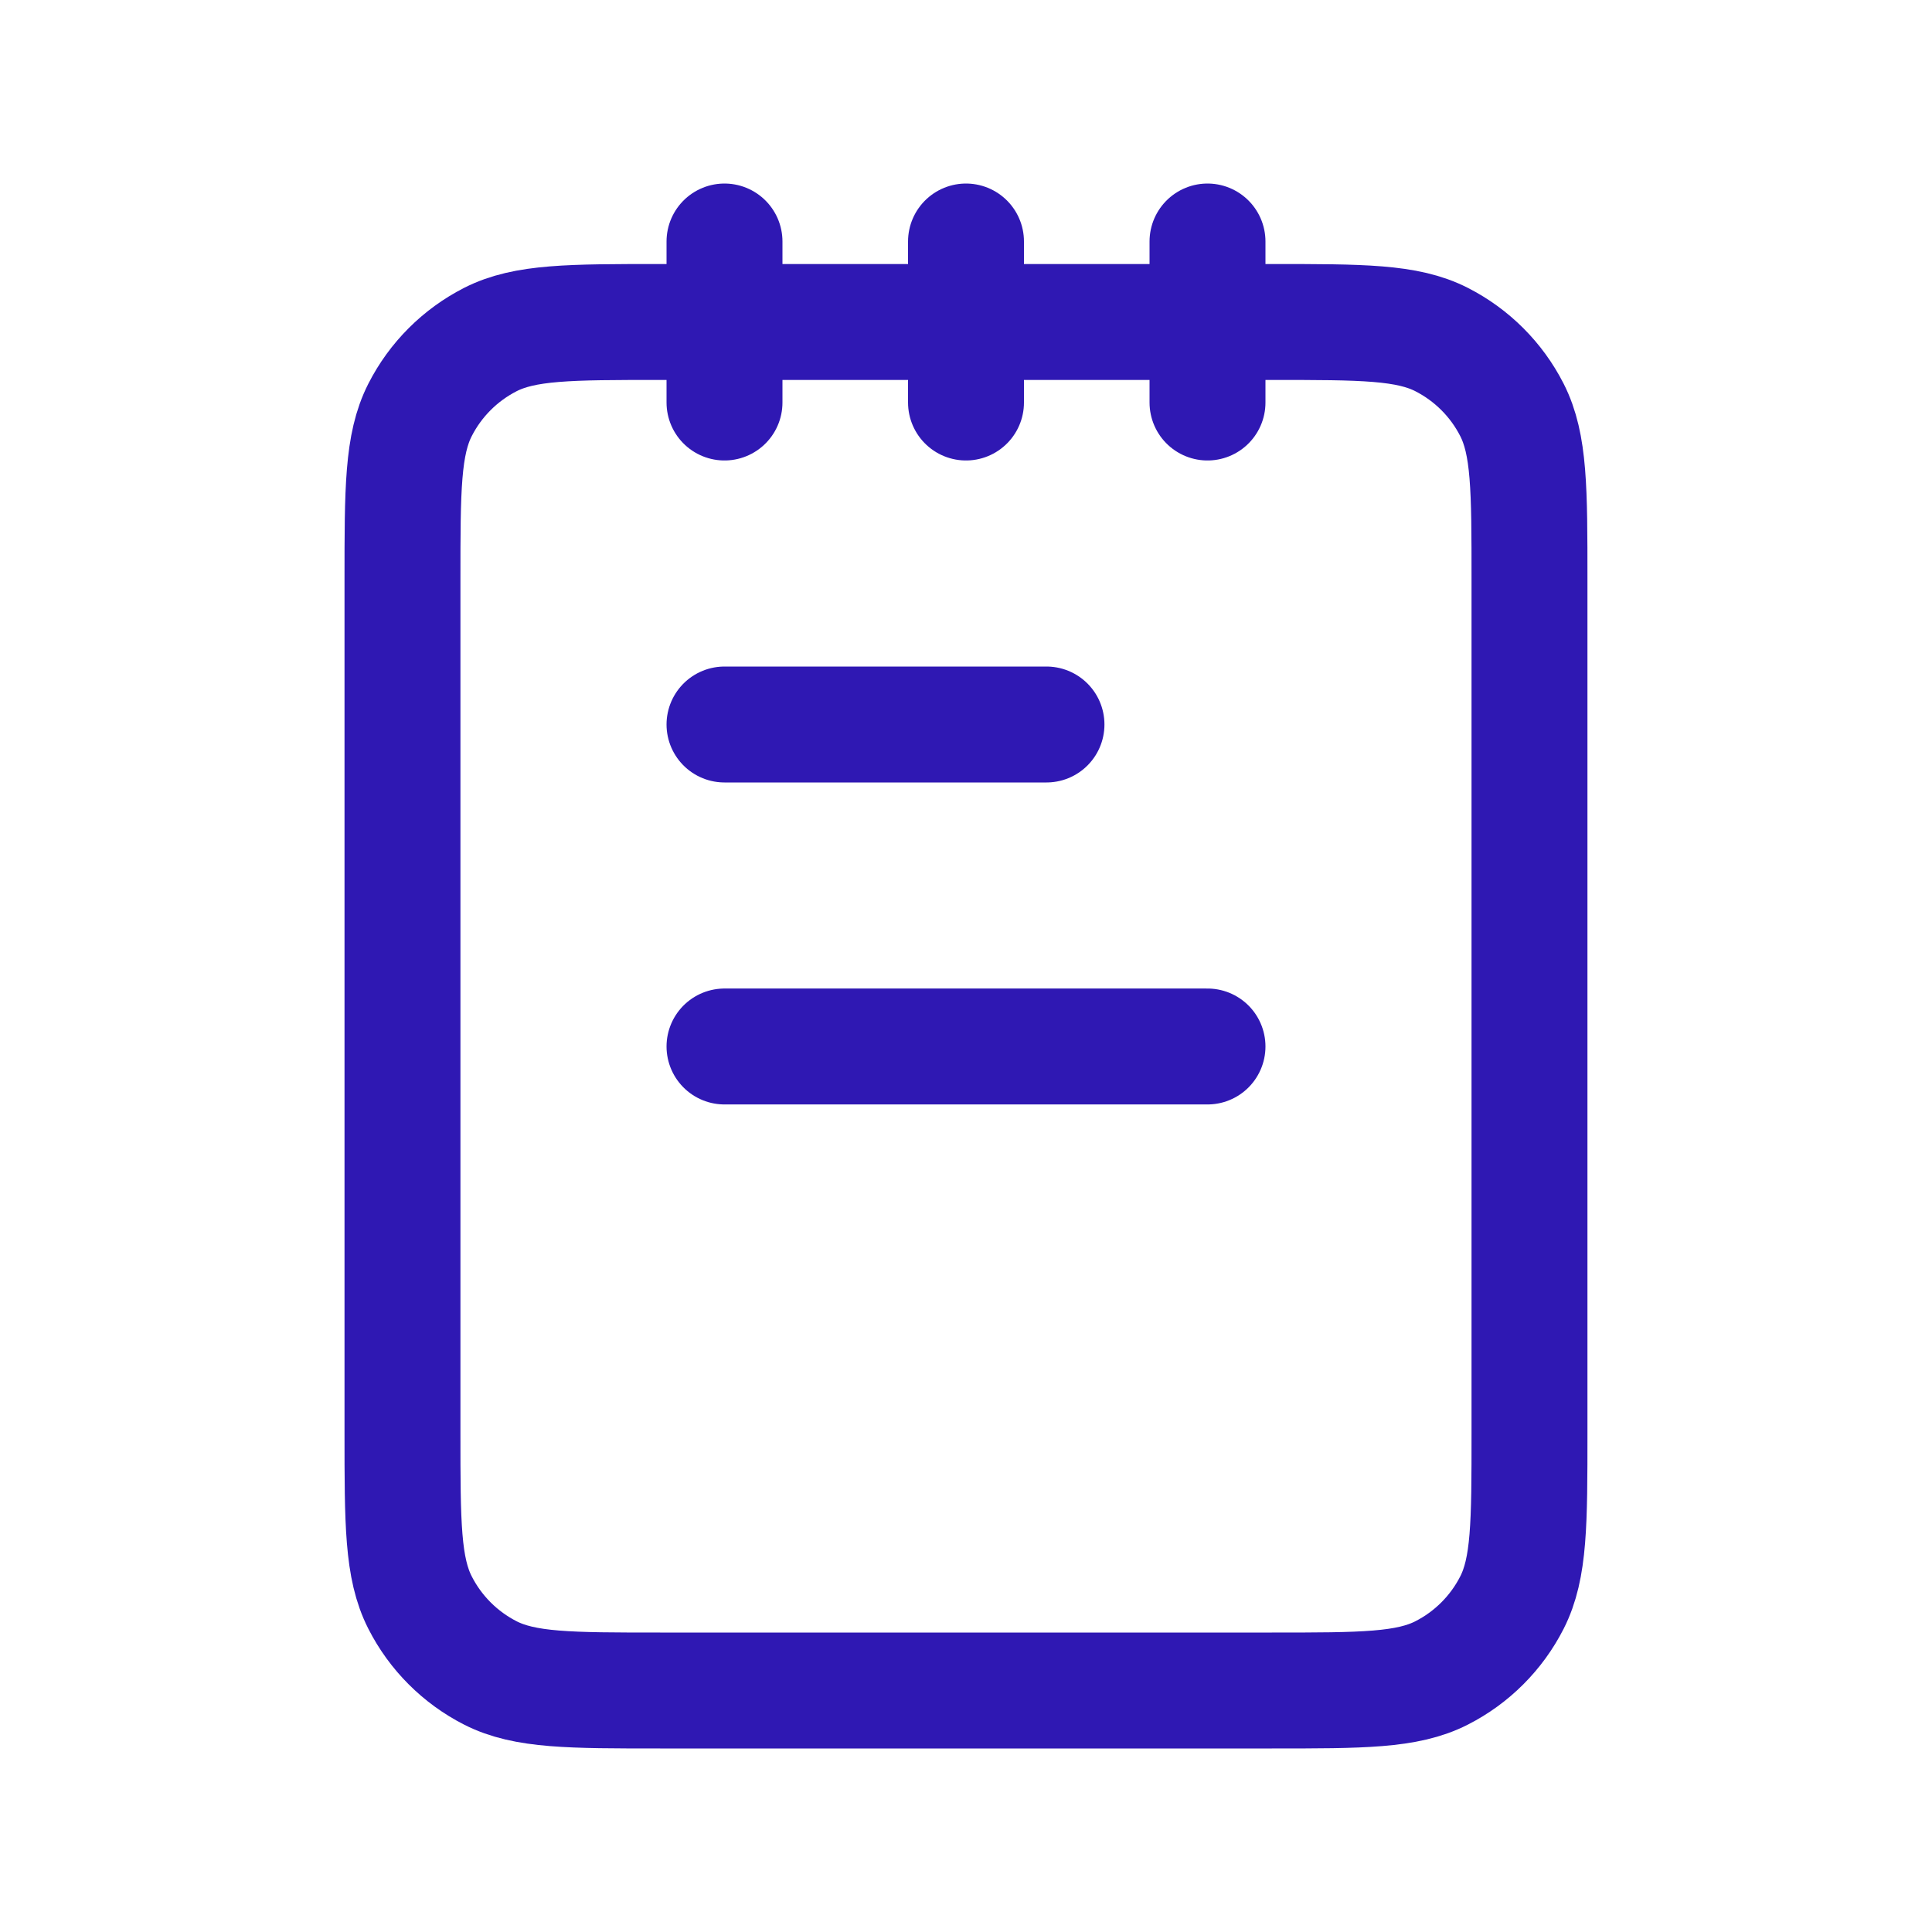
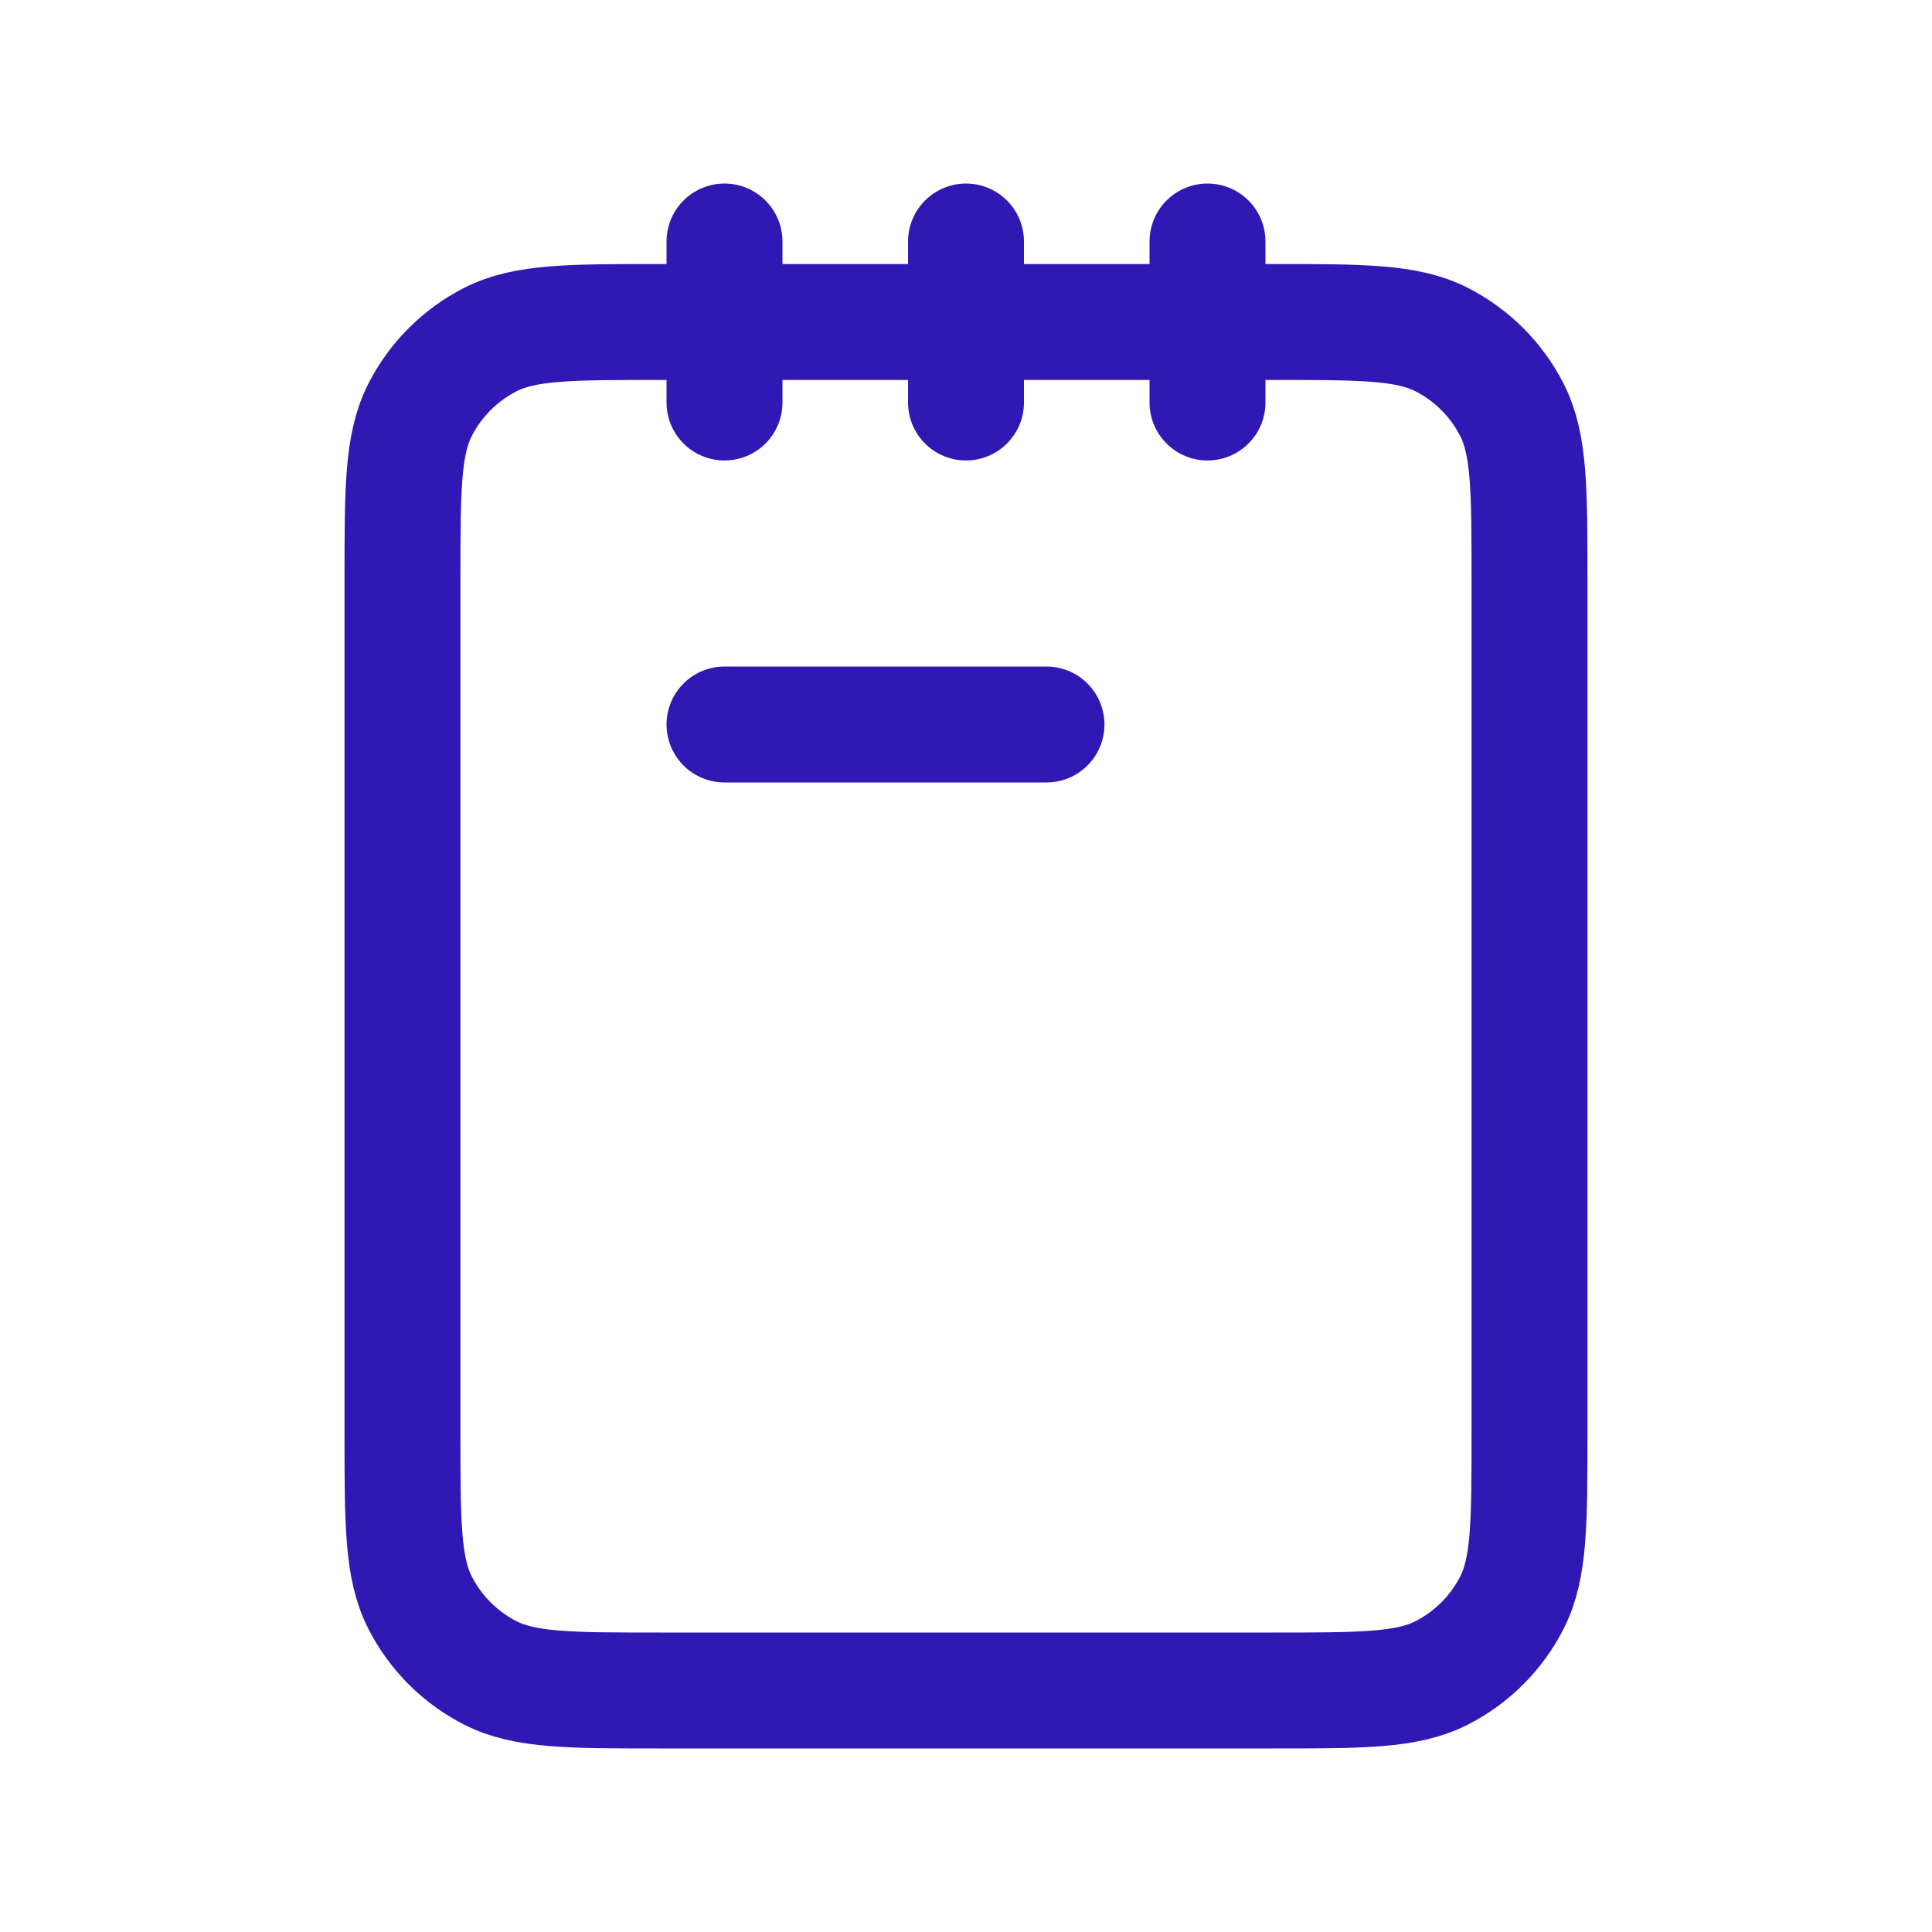
<svg xmlns="http://www.w3.org/2000/svg" width="50" height="50" viewBox="0 0 50 50" fill="none">
-   <path d="M18.75 6.25V10.417M25 6.25V10.417M31.25 6.25V10.417M27.083 18.75H18.75M31.25 27.083H18.75M17.083 43.75H32.916C35.25 43.75 36.417 43.75 37.308 43.296C38.092 42.897 38.73 42.259 39.129 41.475C39.583 40.584 39.583 39.417 39.583 37.083V15C39.583 12.666 39.583 11.5 39.129 10.608C38.73 9.824 38.092 9.187 37.308 8.787C36.417 8.333 35.25 8.333 32.916 8.333H17.083C14.75 8.333 13.583 8.333 12.691 8.787C11.908 9.187 11.27 9.824 10.871 10.608C10.416 11.5 10.416 12.666 10.416 15V37.083C10.416 39.417 10.416 40.584 10.871 41.475C11.27 42.259 11.908 42.897 12.691 43.296C13.583 43.75 14.75 43.75 17.083 43.75Z" stroke="#2F18B3" stroke-width="3" stroke-linecap="round" stroke-linejoin="round" />
+   <path d="M18.75 6.25V10.417M25 6.25V10.417M31.25 6.25V10.417M27.083 18.75H18.75H18.75M17.083 43.75H32.916C35.25 43.75 36.417 43.75 37.308 43.296C38.092 42.897 38.73 42.259 39.129 41.475C39.583 40.584 39.583 39.417 39.583 37.083V15C39.583 12.666 39.583 11.5 39.129 10.608C38.73 9.824 38.092 9.187 37.308 8.787C36.417 8.333 35.25 8.333 32.916 8.333H17.083C14.75 8.333 13.583 8.333 12.691 8.787C11.908 9.187 11.27 9.824 10.871 10.608C10.416 11.5 10.416 12.666 10.416 15V37.083C10.416 39.417 10.416 40.584 10.871 41.475C11.27 42.259 11.908 42.897 12.691 43.296C13.583 43.75 14.75 43.75 17.083 43.75Z" stroke="#2F18B3" stroke-width="3" stroke-linecap="round" stroke-linejoin="round" />
</svg>